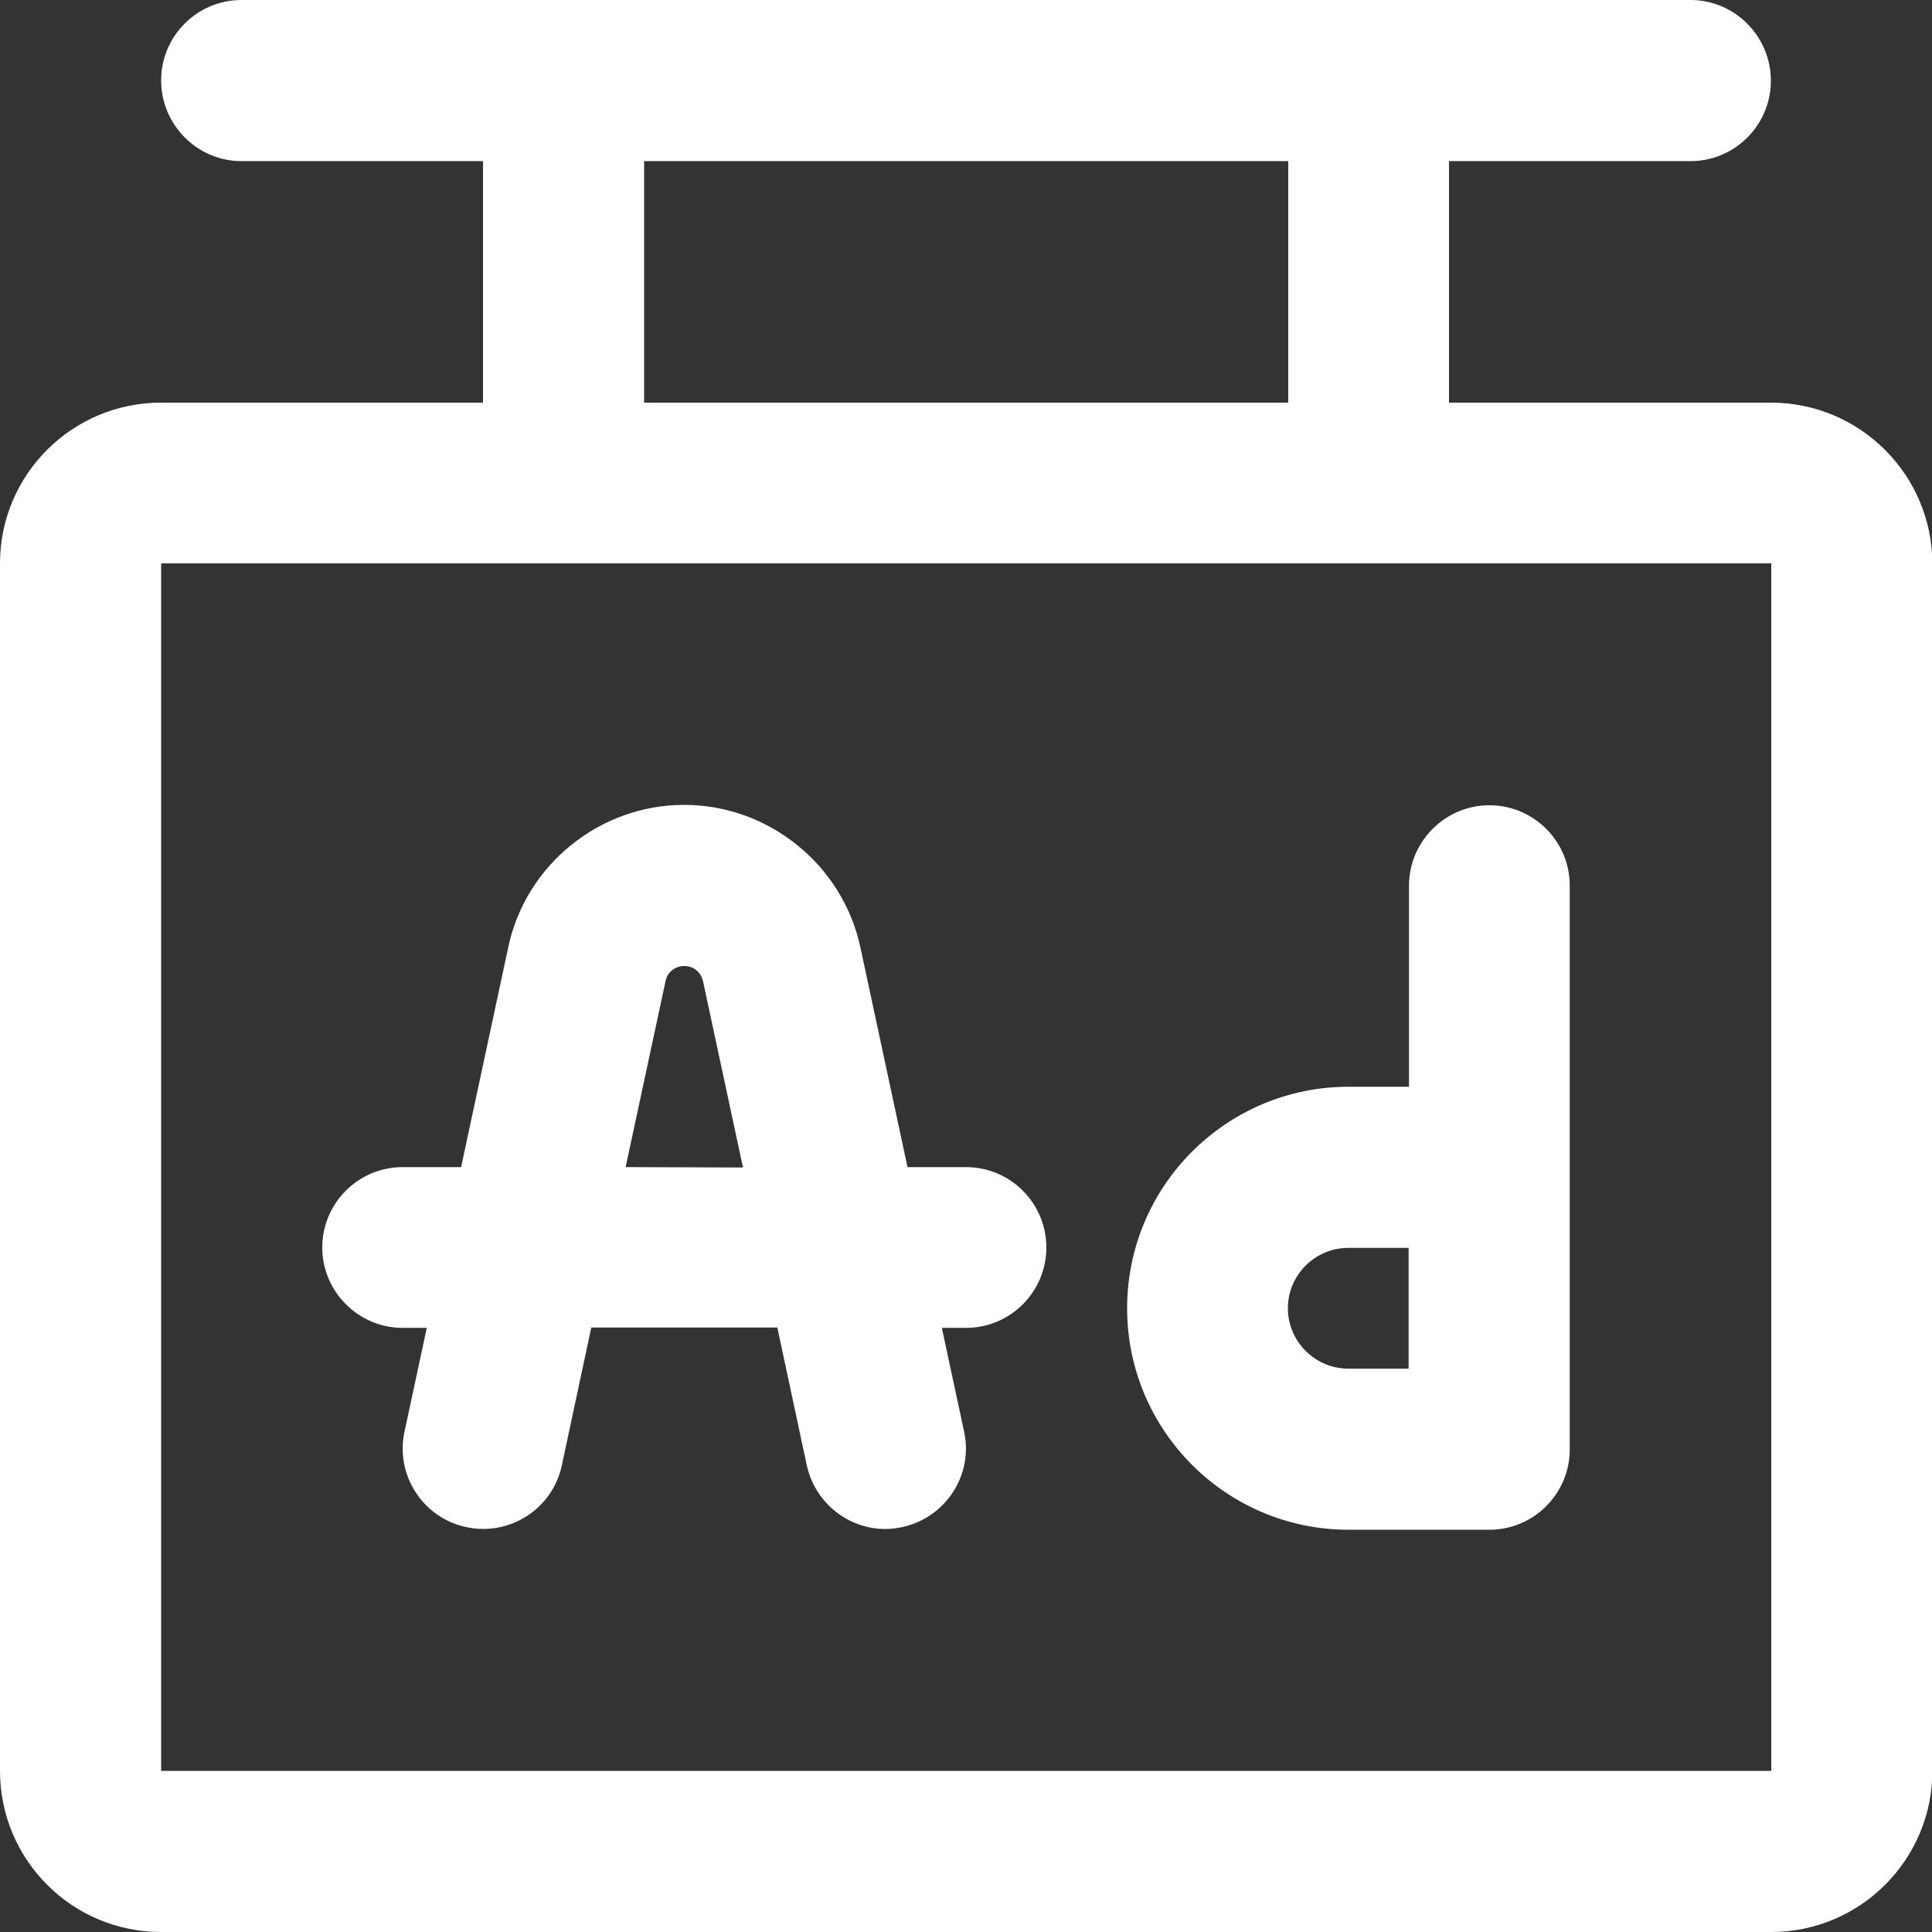
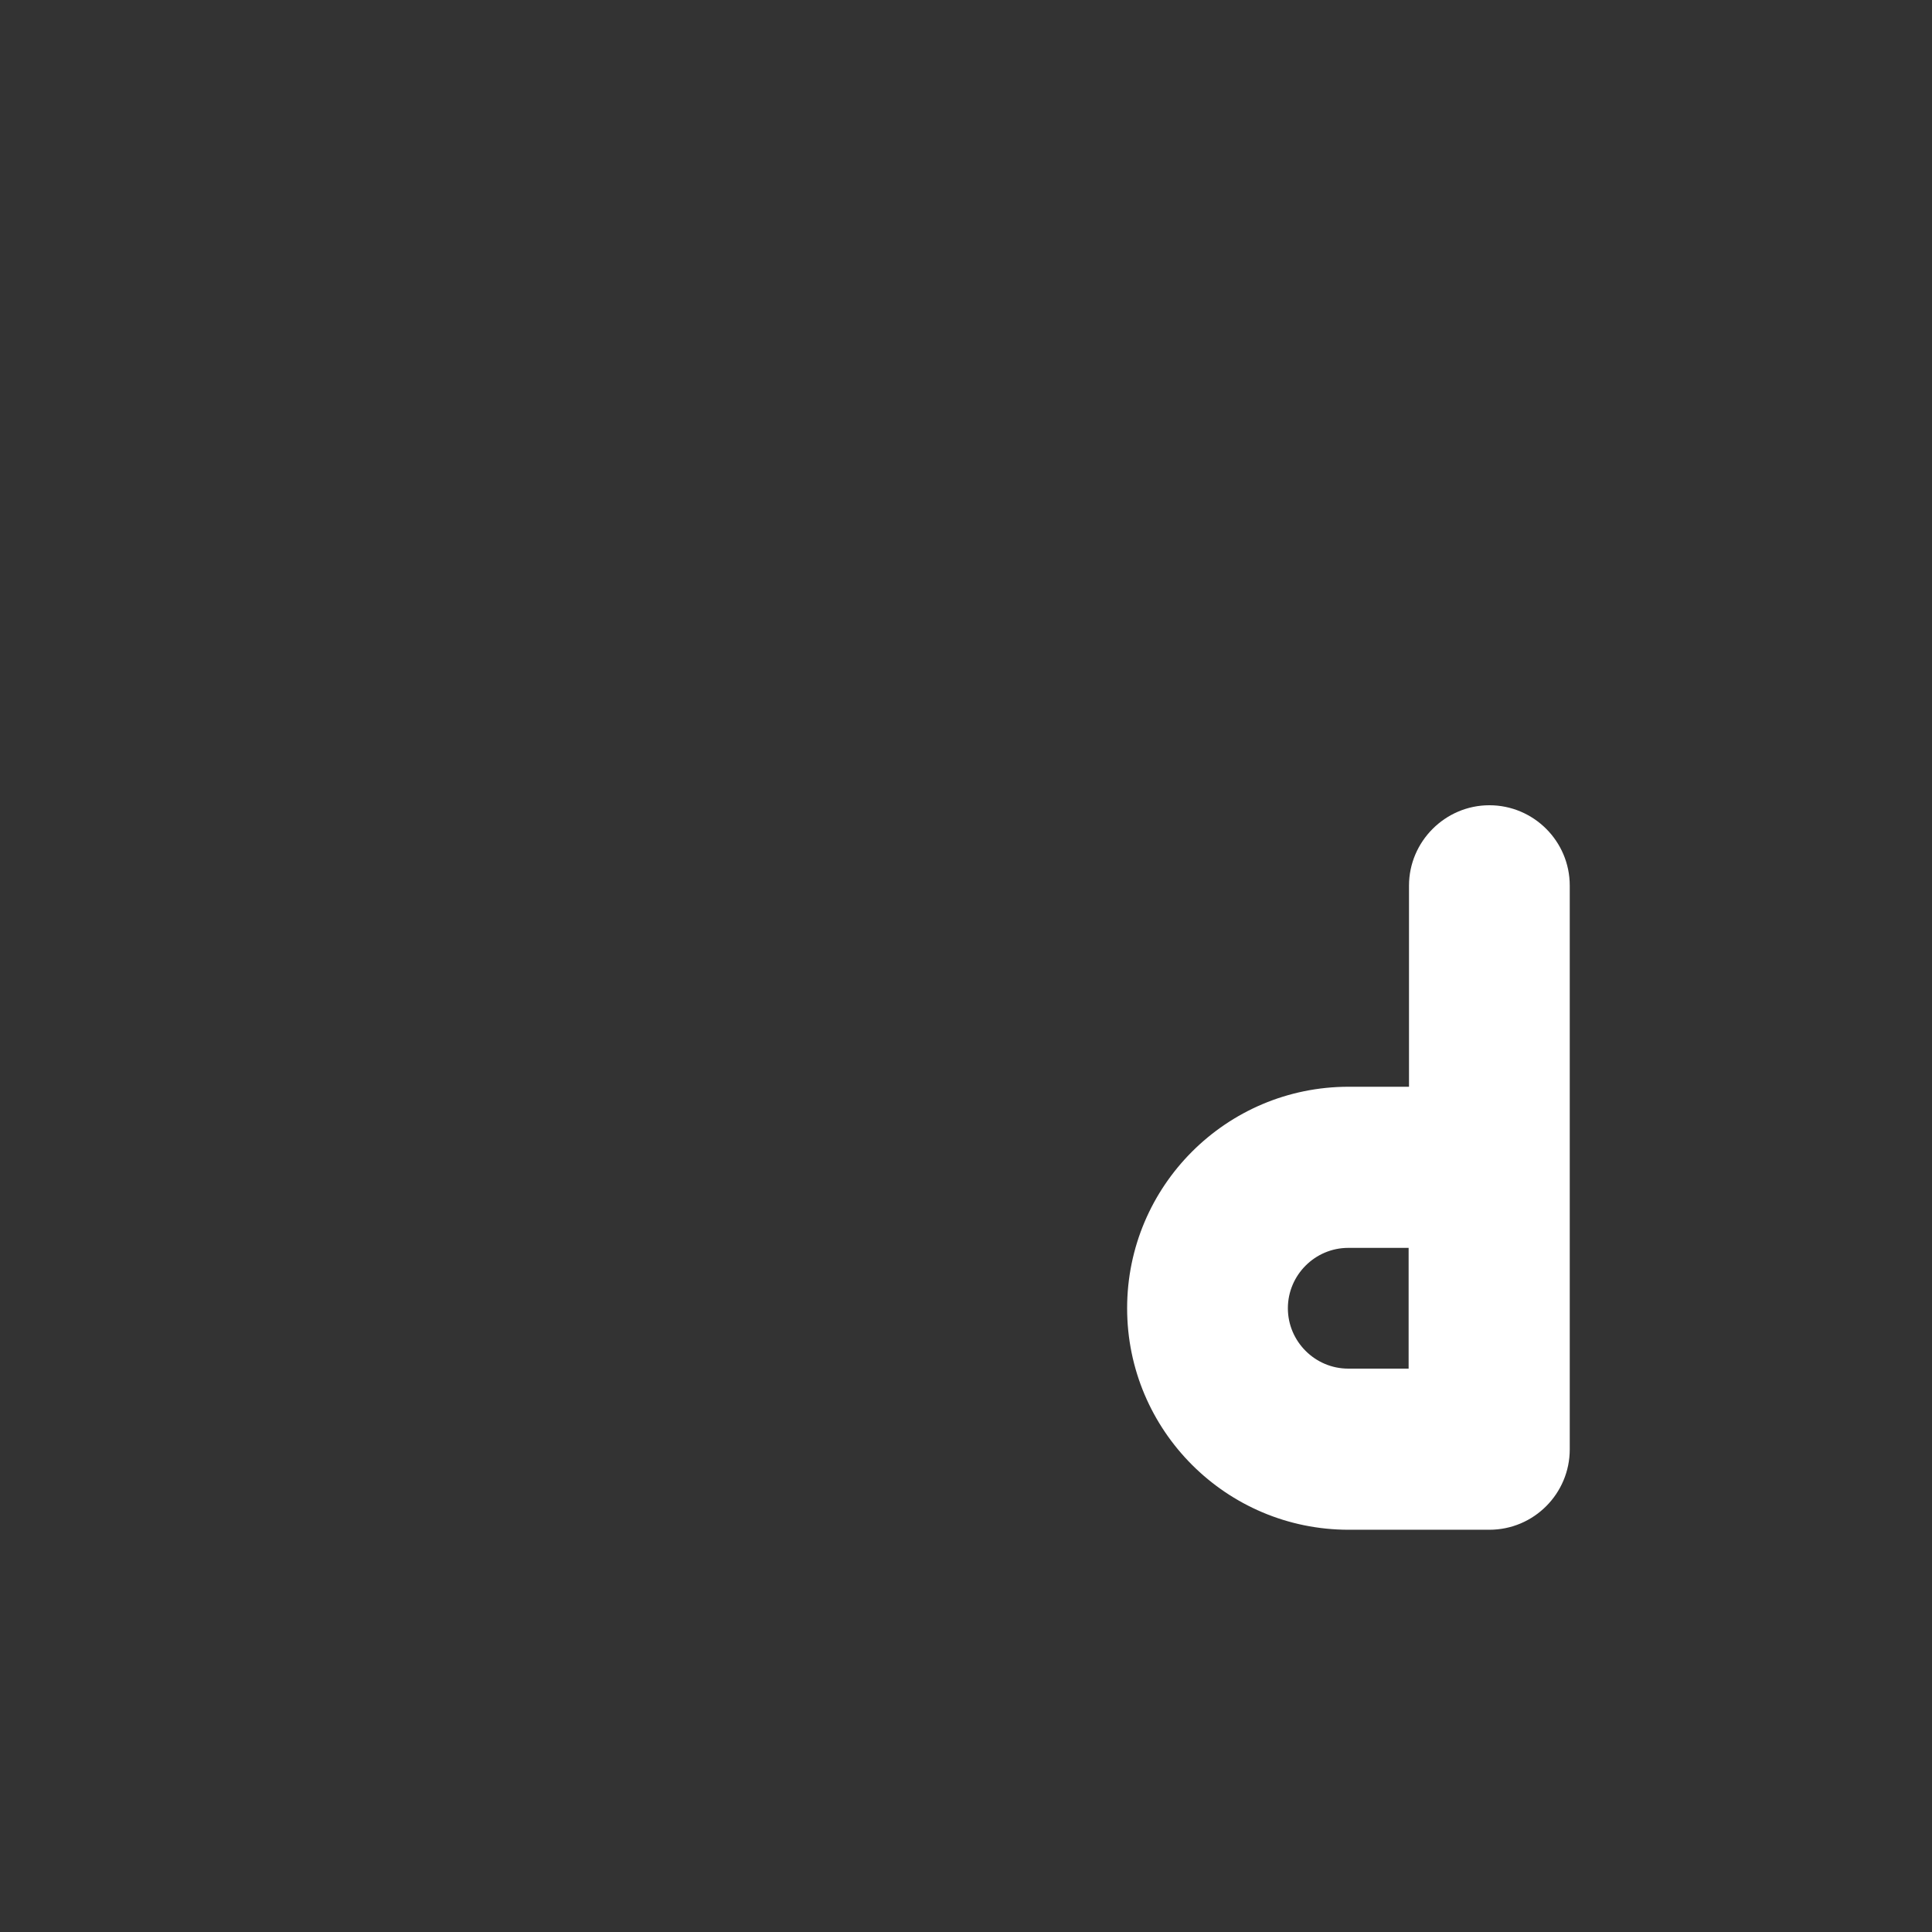
<svg xmlns="http://www.w3.org/2000/svg" version="1.1" id="Layer" x="0px" y="0px" viewBox="0 0 512 512" style="enable-background:new 0 0 512 512;" xml:space="preserve">
  <rect x="0" y="0" width="512" height="512" fill="#333333" stroke="none" />
  <style type="text/css">
	.st0{fill:#FFFFFF;}
</style>
-   <path class="st0" d="M469.3,106.7H384v-64h64c11.8,0,21.3-9.6,21.3-21.3S459.8,0,448,0H64C52.2,0,42.7,9.6,42.7,21.3  S52.2,42.7,64,42.7h64v64H42.7C19.1,106.7,0,125.8,0,149.3v320C0,492.9,19.1,512,42.7,512h426.7c23.5,0,42.7-19.1,42.7-42.7v-320  C512,125.8,492.9,106.7,469.3,106.7z M170.7,42.7h170.7v64H170.7V42.7z M469.3,469.3H42.7l0-320h0h426.7V469.3z" />
-   <path class="st0" d="M256,309.3h-15.5L228,251c-4.7-21.8-24.3-37.7-46.7-37.7c-22.4,0-42,15.9-46.6,37.7l-12.5,58.3h-15.5  c-11.8,0-21.3,9.6-21.3,21.3s9.6,21.3,21.3,21.3h6.4l-5.9,27.5c-2.5,11.5,4.9,22.9,16.4,25.3c11.5,2.5,22.9-4.9,25.3-16.4l7.8-36.5  H206l7.8,36.5c2.2,10,11,16.9,20.8,16.9c1.5,0,3-0.2,4.5-0.5c11.5-2.5,18.9-13.8,16.4-25.3l-5.9-27.5h6.4c11.8,0,21.3-9.6,21.3-21.3  S267.8,309.3,256,309.3L256,309.3z M165.8,309.3l10.6-49.4c0.5-2.3,2.5-3.9,5-3.9c2.4,0,4.4,1.7,4.9,4l10.6,49.4L165.8,309.3z" />
  <path class="st0" d="M298.7,346.7c0,32.4,26.3,58.7,58.7,58.7h37.3c11.8,0,21.3-9.6,21.3-21.3V234.7c0-11.8-9.6-21.3-21.3-21.3  s-21.3,9.6-21.3,21.3V288h-16C325,288,298.7,314.3,298.7,346.7z M373.3,362.7h-16c-8.8,0-16-7.2-16-16c0-8.8,7.2-16,16-16h16V362.7z  " />
</svg>